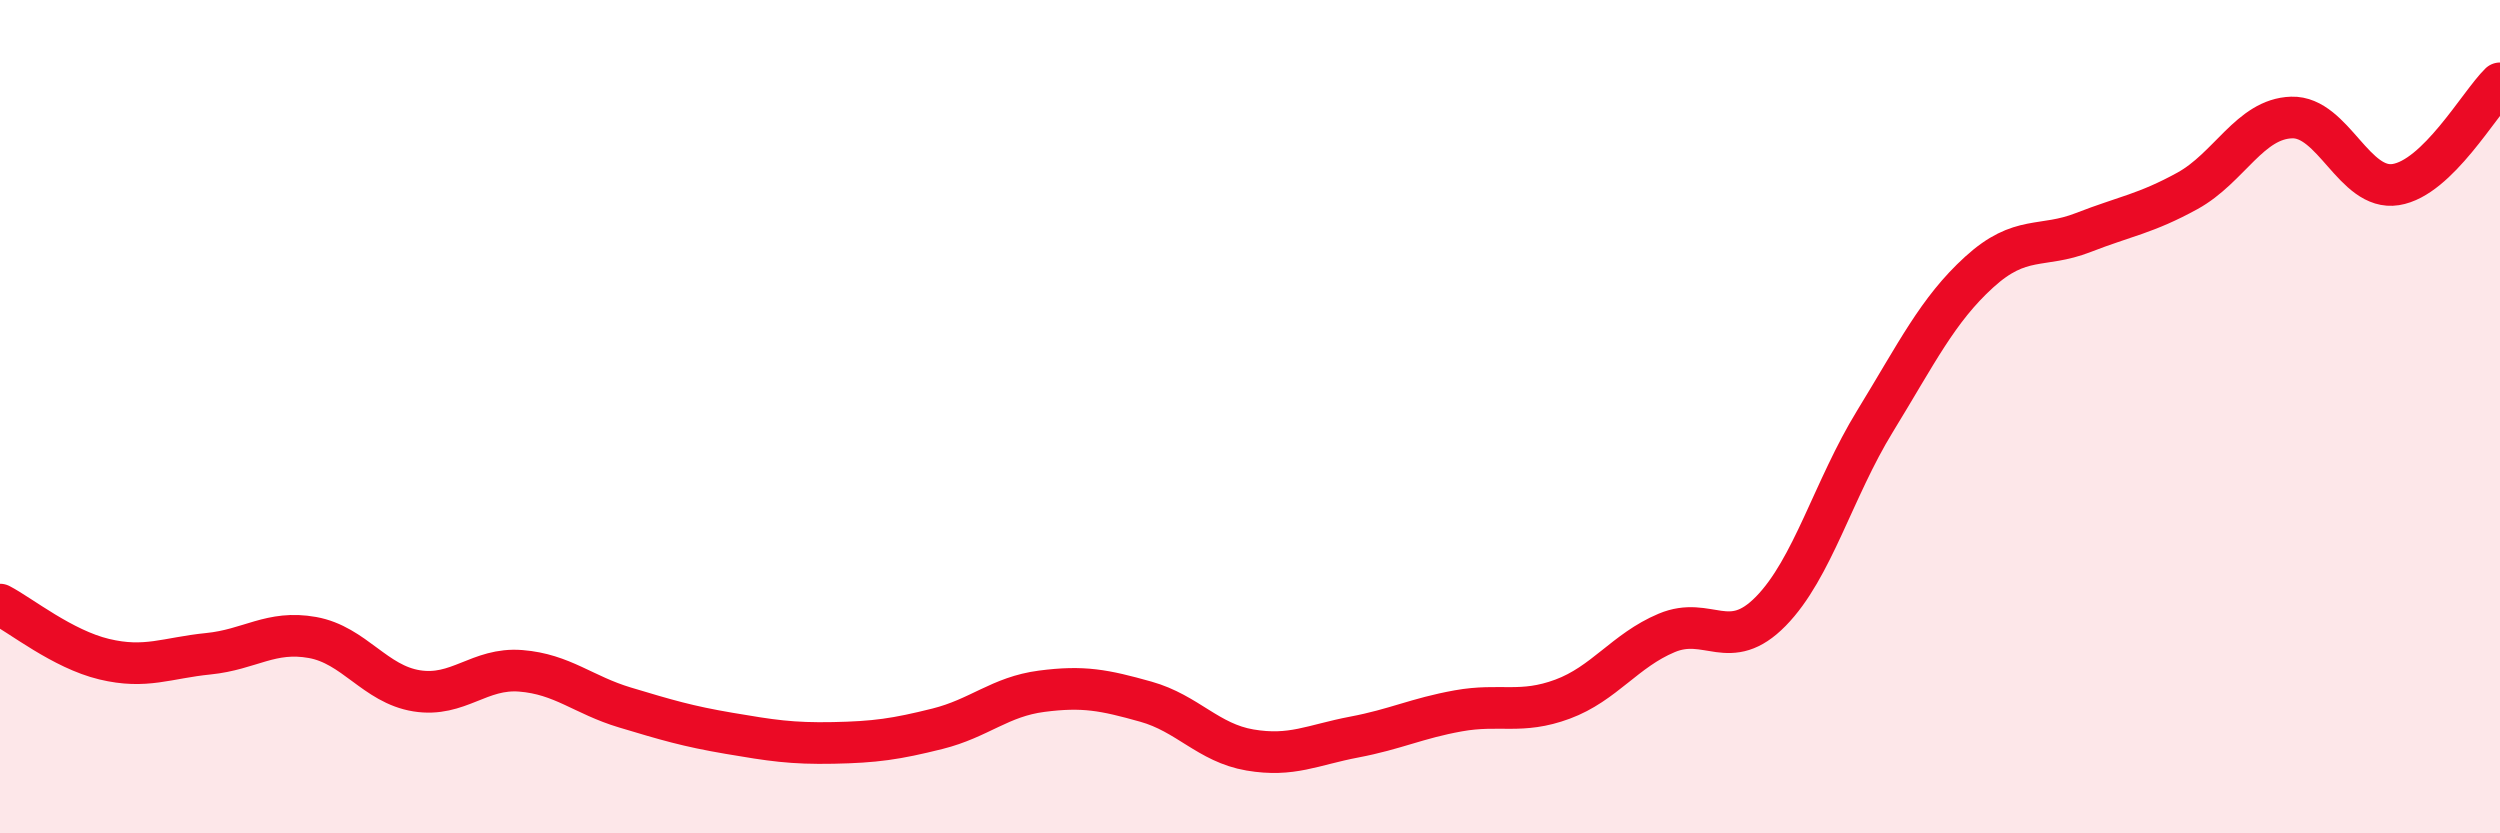
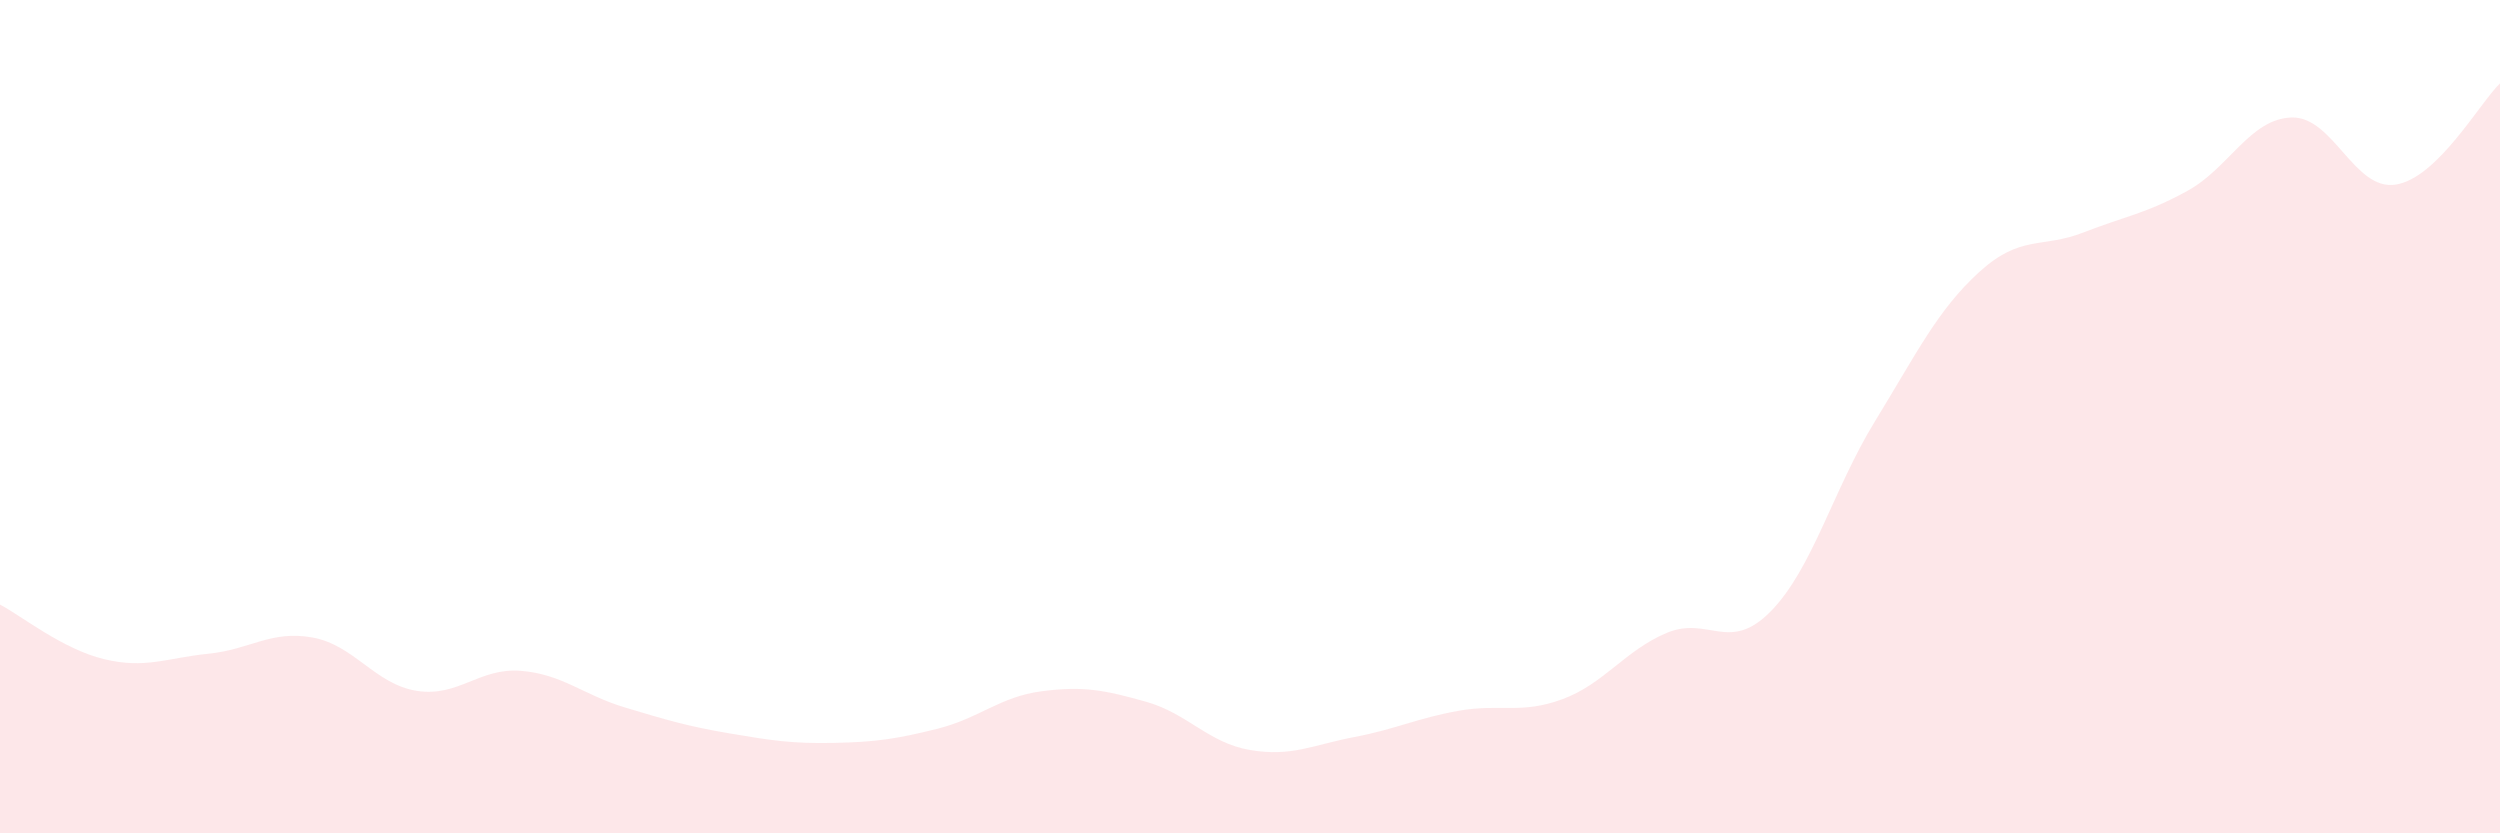
<svg xmlns="http://www.w3.org/2000/svg" width="60" height="20" viewBox="0 0 60 20">
  <path d="M 0,14.51 C 0.5,14.77 1.5,15.58 2.5,15.82 C 3.5,16.06 4,15.79 5,15.69 C 6,15.59 6.5,15.12 7.5,15.3 C 8.5,15.48 9,16.42 10,16.58 C 11,16.74 11.5,16.02 12.5,16.1 C 13.5,16.18 14,16.68 15,16.98 C 16,17.28 16.5,17.43 17.5,17.6 C 18.5,17.77 19,17.85 20,17.83 C 21,17.81 21.5,17.74 22.5,17.49 C 23.5,17.24 24,16.72 25,16.59 C 26,16.46 26.5,16.56 27.5,16.84 C 28.5,17.12 29,17.83 30,18 C 31,18.17 31.5,17.88 32.5,17.69 C 33.5,17.5 34,17.24 35,17.06 C 36,16.88 36.5,17.15 37.5,16.78 C 38.5,16.41 39,15.61 40,15.19 C 41,14.77 41.5,15.69 42.5,14.67 C 43.5,13.65 44,11.74 45,10.11 C 46,8.48 46.5,7.44 47.5,6.53 C 48.5,5.62 49,5.97 50,5.58 C 51,5.19 51.5,5.13 52.5,4.58 C 53.5,4.03 54,2.85 55,2.82 C 56,2.79 56.5,4.59 57.5,4.43 C 58.5,4.27 59.5,2.49 60,2L60 20L0 20Z" fill="#EB0A25" opacity="0.1" stroke-linecap="round" stroke-linejoin="round" />
-   <path d="M 0,14.51 C 0.5,14.77 1.5,15.58 2.5,15.82 C 3.5,16.06 4,15.79 5,15.69 C 6,15.59 6.5,15.12 7.5,15.3 C 8.5,15.48 9,16.42 10,16.58 C 11,16.74 11.5,16.02 12.5,16.1 C 13.5,16.18 14,16.68 15,16.98 C 16,17.28 16.5,17.43 17.5,17.6 C 18.5,17.77 19,17.85 20,17.83 C 21,17.81 21.5,17.74 22.5,17.49 C 23.5,17.24 24,16.72 25,16.59 C 26,16.46 26.5,16.56 27.5,16.84 C 28.5,17.12 29,17.83 30,18 C 31,18.17 31.5,17.88 32.5,17.69 C 33.5,17.5 34,17.24 35,17.06 C 36,16.88 36.5,17.15 37.5,16.78 C 38.5,16.41 39,15.61 40,15.19 C 41,14.77 41.5,15.69 42.5,14.67 C 43.5,13.65 44,11.74 45,10.11 C 46,8.48 46.5,7.44 47.5,6.53 C 48.5,5.62 49,5.97 50,5.58 C 51,5.19 51.5,5.13 52.5,4.58 C 53.5,4.03 54,2.85 55,2.82 C 56,2.79 56.5,4.59 57.5,4.43 C 58.5,4.27 59.5,2.49 60,2" stroke="#EB0A25" stroke-width="1" fill="none" stroke-linecap="round" stroke-linejoin="round" />
</svg>